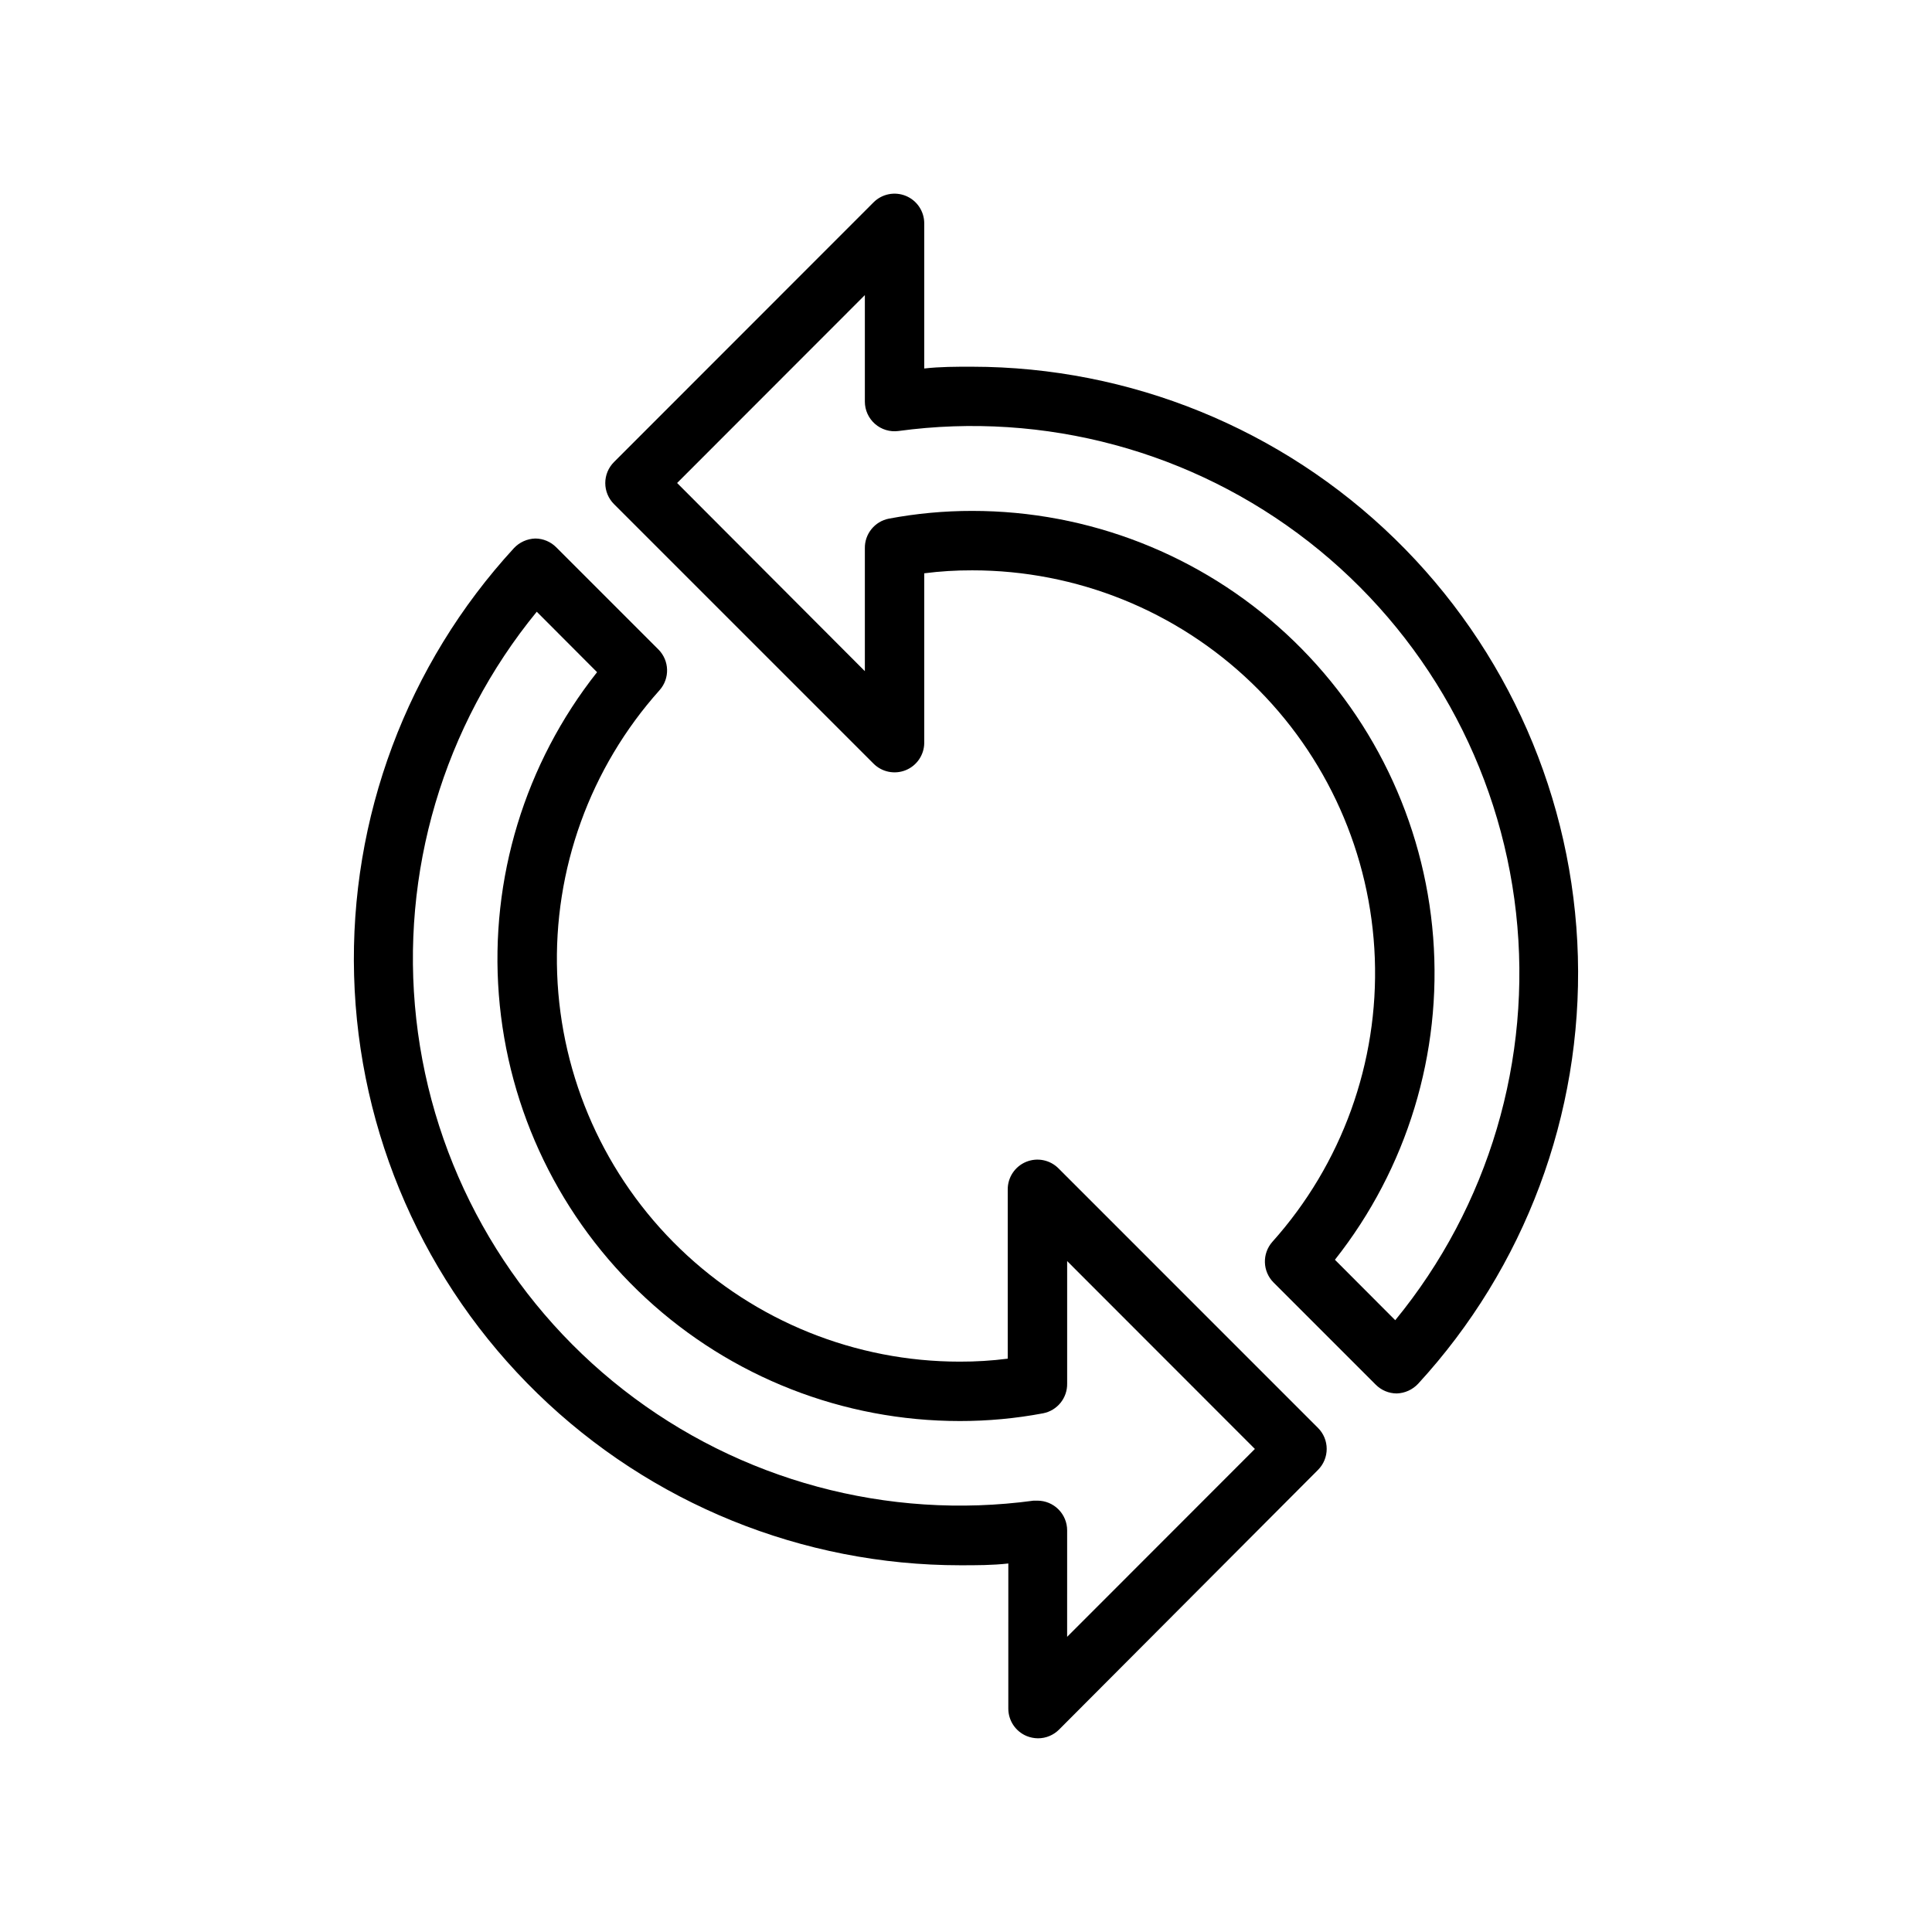
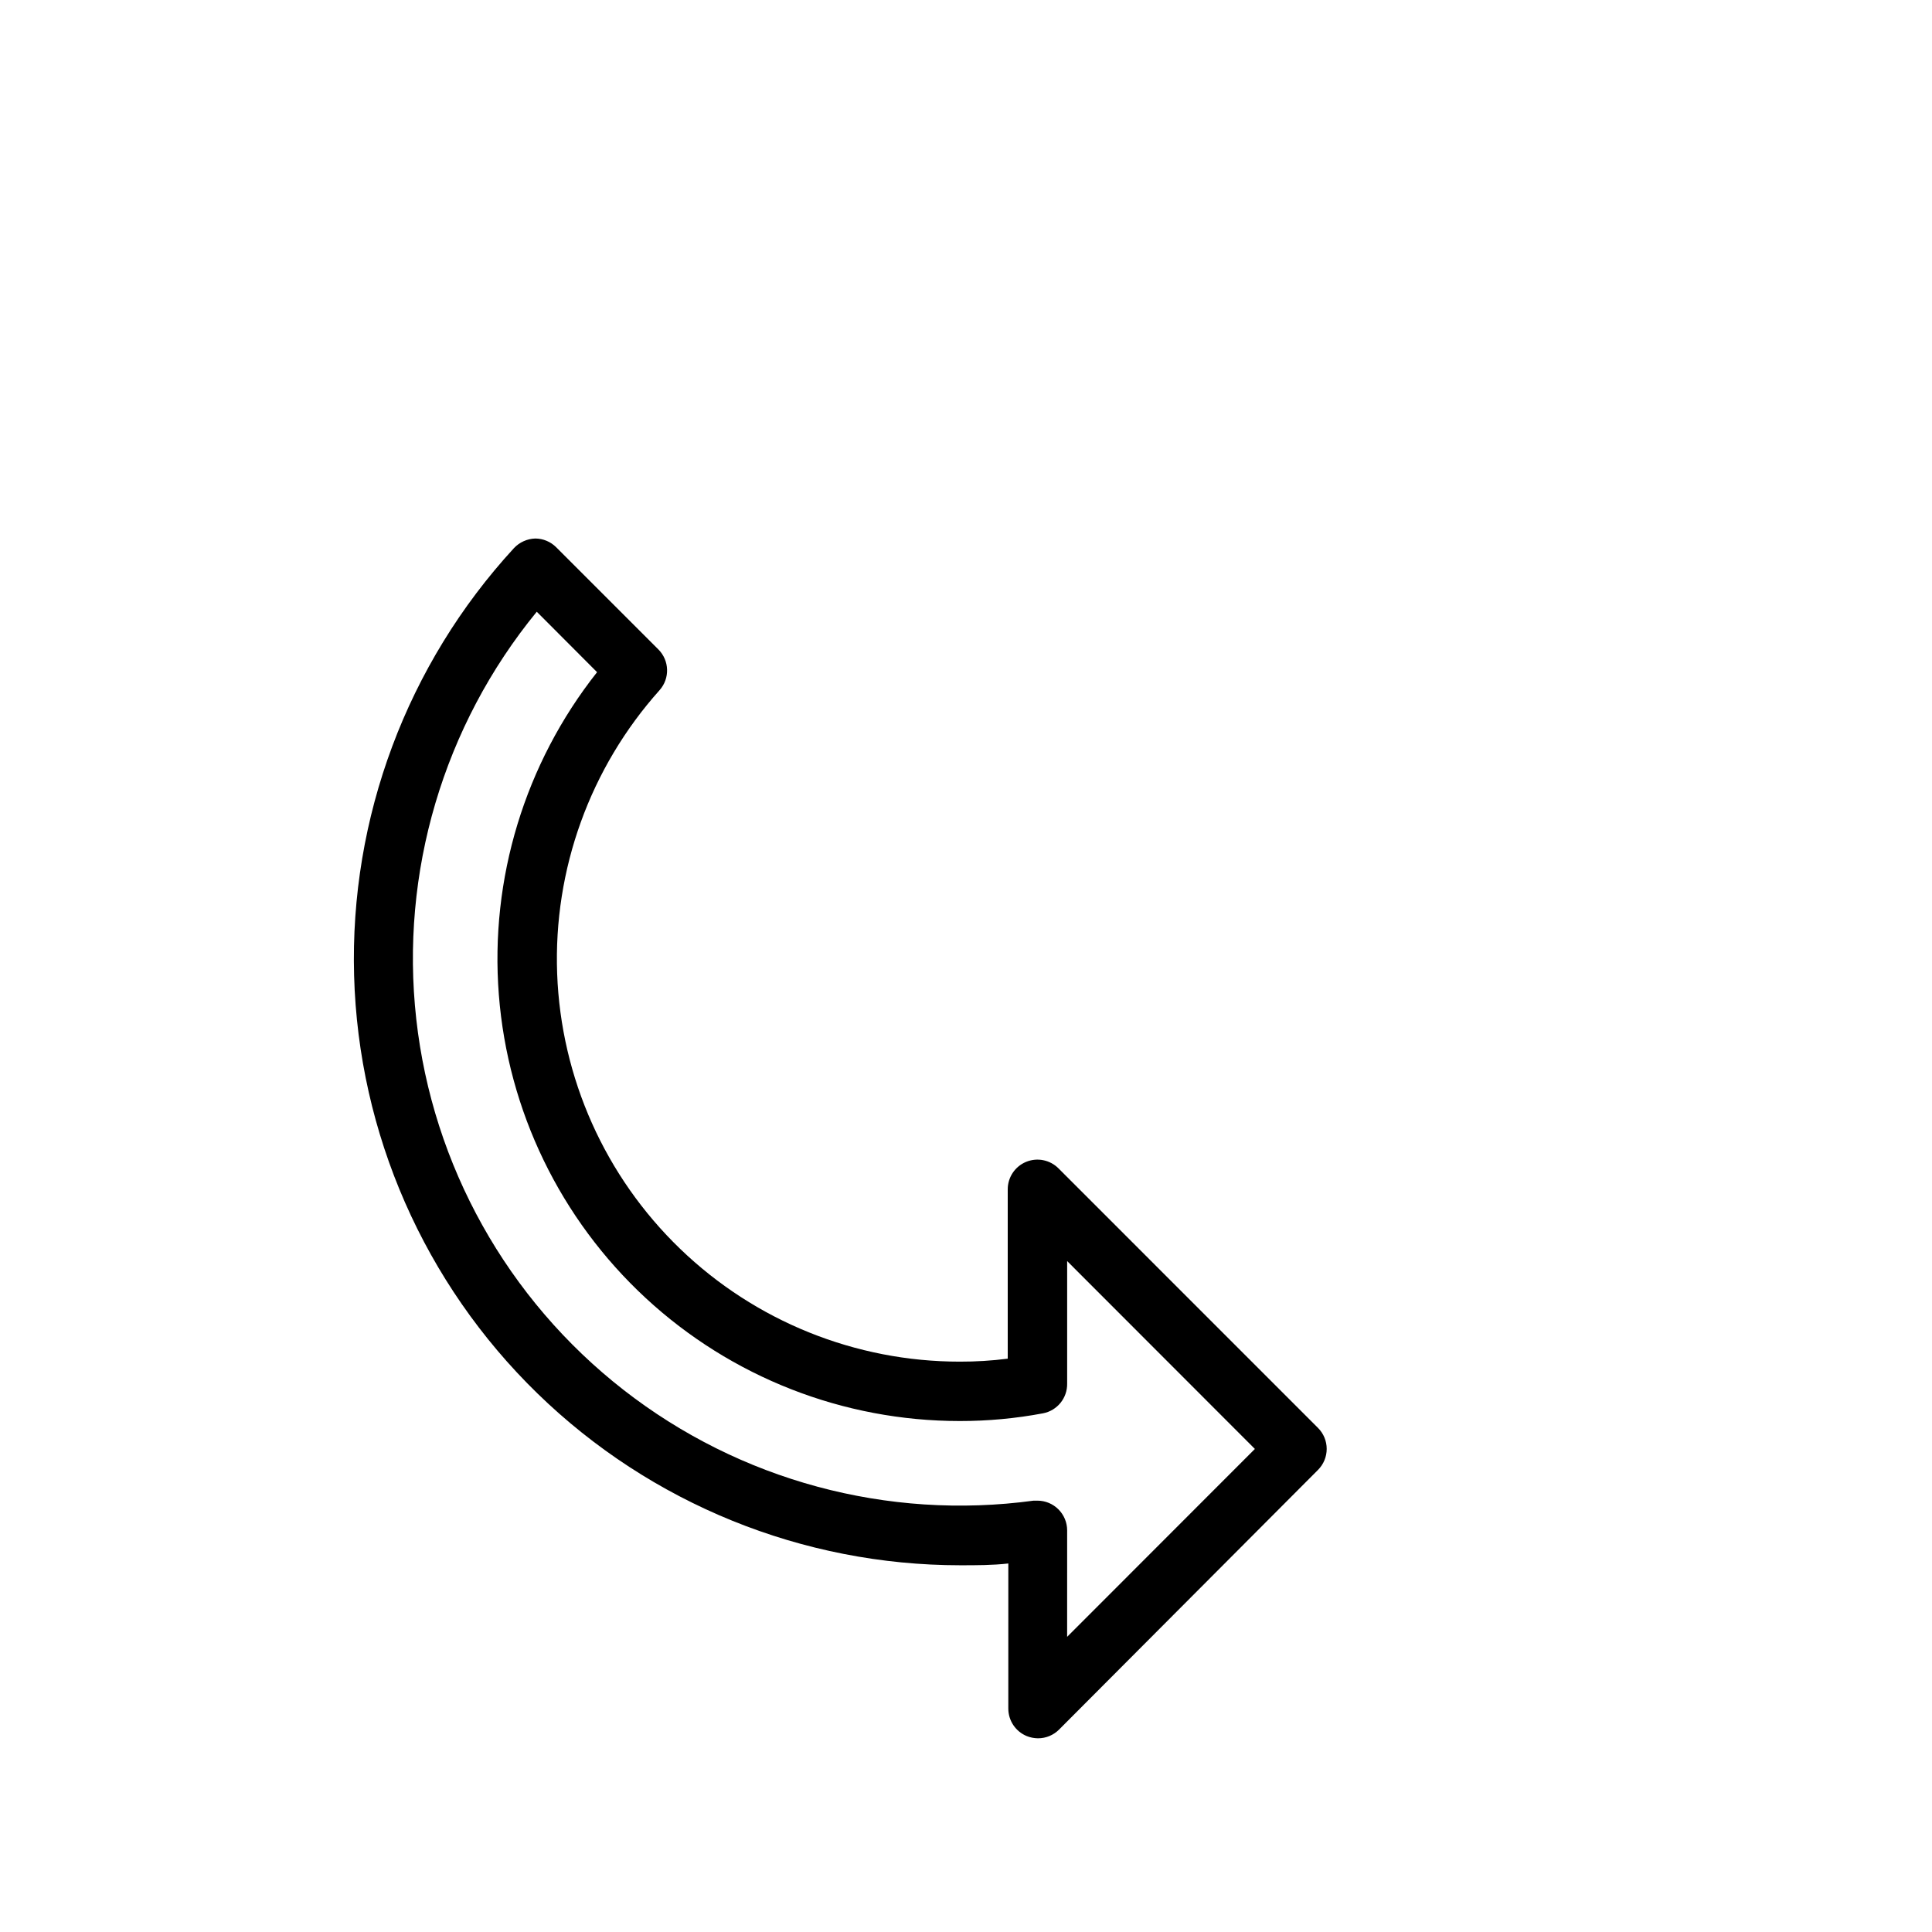
<svg xmlns="http://www.w3.org/2000/svg" fill="#000000" width="800px" height="800px" version="1.1" viewBox="144 144 512 512">
  <g>
-     <path d="m401.65 241.18c-4.289 0-8.543 0-12.715 0.473v-38.453c0.004-3.191-1.922-6.07-4.871-7.285-2.949-1.215-6.344-0.531-8.59 1.734l-68.762 68.801c-1.477 1.477-2.309 3.481-2.309 5.57 0 2.09 0.832 4.094 2.309 5.57l68.762 68.762c2.227 2.246 5.582 2.941 8.52 1.766 2.934-1.176 4.883-3.996 4.941-7.16v-45.027c4.219-0.539 8.465-0.801 12.715-0.785 27.633-0.008 54.191 10.703 74.09 29.879 19.895 19.176 31.582 45.316 32.602 72.934 1.016 27.613-8.715 54.547-27.145 75.133-2.762 3.113-2.625 7.84 0.312 10.785l27.078 27.078h0.004c1.469 1.48 3.465 2.316 5.551 2.324 2.152-0.066 4.191-0.988 5.668-2.559 28.309-30.797 43.5-71.418 42.344-113.23-1.152-41.816-18.566-81.535-48.535-110.72-29.969-29.188-70.137-45.539-111.97-45.586zm112.1 252.69-15.98-16.02c19.129-24.195 28.426-54.719 26.031-85.473-2.394-30.75-16.305-59.469-38.945-80.414-22.645-20.941-52.359-32.574-83.203-32.566-7.41-0.008-14.801 0.68-22.082 2.047-3.754 0.727-6.445 4.047-6.375 7.871v32.551l-49.754-49.867 49.754-49.793v28.223c0 2.262 0.977 4.41 2.676 5.906 1.703 1.496 3.969 2.184 6.219 1.887 38.719-5.269 77.926 5.312 108.74 29.344 30.812 24.035 50.621 59.484 54.934 98.324 4.316 38.836-7.227 77.77-32.012 107.98z" />
    <path d="m424.52 453.64c-2.25-2.269-5.652-2.953-8.609-1.727-2.953 1.227-4.871 4.121-4.852 7.316v44.832c-4.215 0.539-8.461 0.801-12.715 0.789-27.633 0.004-54.191-10.707-74.086-29.883-19.898-19.172-31.586-45.316-32.605-72.93-1.016-27.617 8.715-54.551 27.145-75.137 2.766-3.113 2.625-7.836-0.312-10.785l-27.078-27.078h-0.004c-1.469-1.48-3.465-2.312-5.547-2.324-2.156 0.066-4.195 0.988-5.668 2.559-28.324 30.812-43.516 71.453-42.348 113.29 1.172 41.836 18.609 81.562 48.613 110.74 30 29.18 70.199 45.508 112.05 45.512 4.289 0 8.543 0 12.715-0.473l-0.004 38.457c0 3.191 1.93 6.066 4.883 7.281 0.949 0.383 1.965 0.582 2.992 0.59 2.098 0 4.109-0.836 5.586-2.324l68.605-68.801c1.48-1.477 2.309-3.481 2.309-5.57 0-2.09-0.828-4.09-2.309-5.566zm2.281 124.14 0.004-28.219c0-2.086-0.832-4.09-2.309-5.566-1.477-1.477-3.477-2.305-5.566-2.305h-1.023c-38.699 5.246-77.879-5.34-108.67-29.359-30.793-24.023-50.594-59.453-54.922-98.266-4.324-38.812 7.188-77.734 31.934-107.95l15.98 16.02c-19.129 24.195-28.426 54.719-26.031 85.473 2.394 30.754 16.305 59.469 38.949 80.414s52.355 32.574 83.199 32.566c7.41 0.008 14.801-0.676 22.082-2.047 3.758-0.727 6.445-4.047 6.379-7.871v-32.473l49.75 49.789z" />
  </g>
</svg>